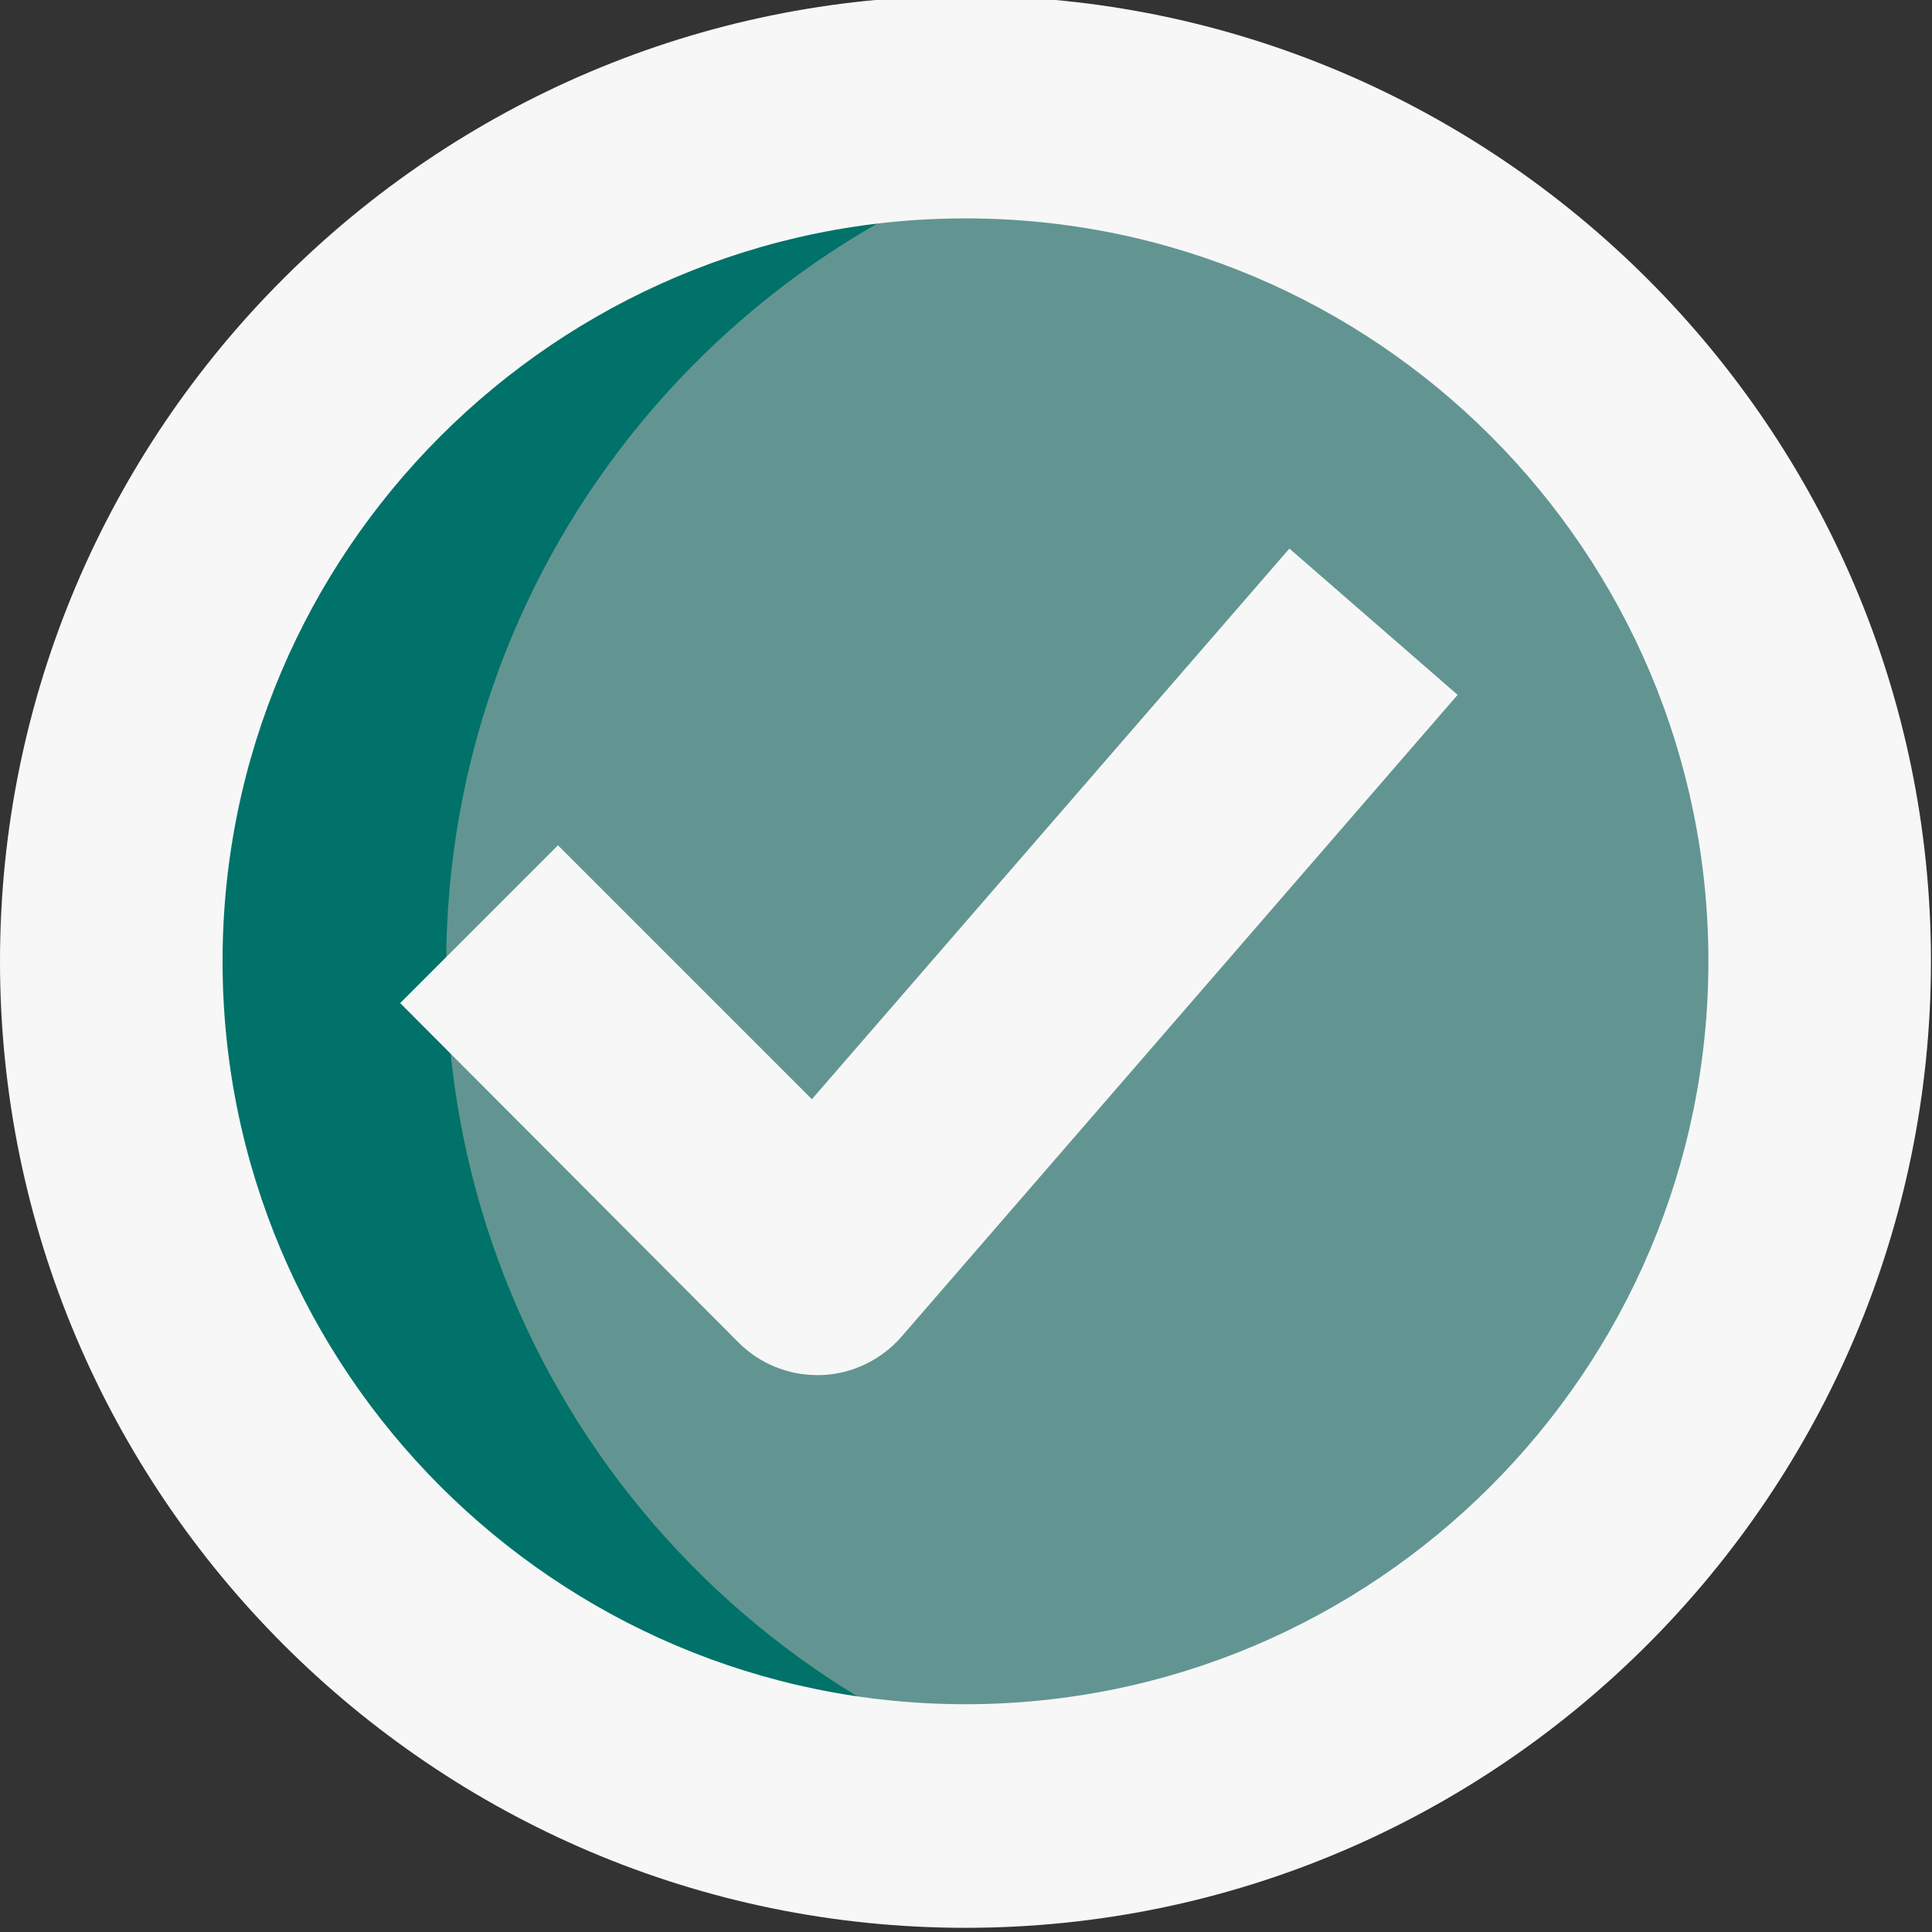
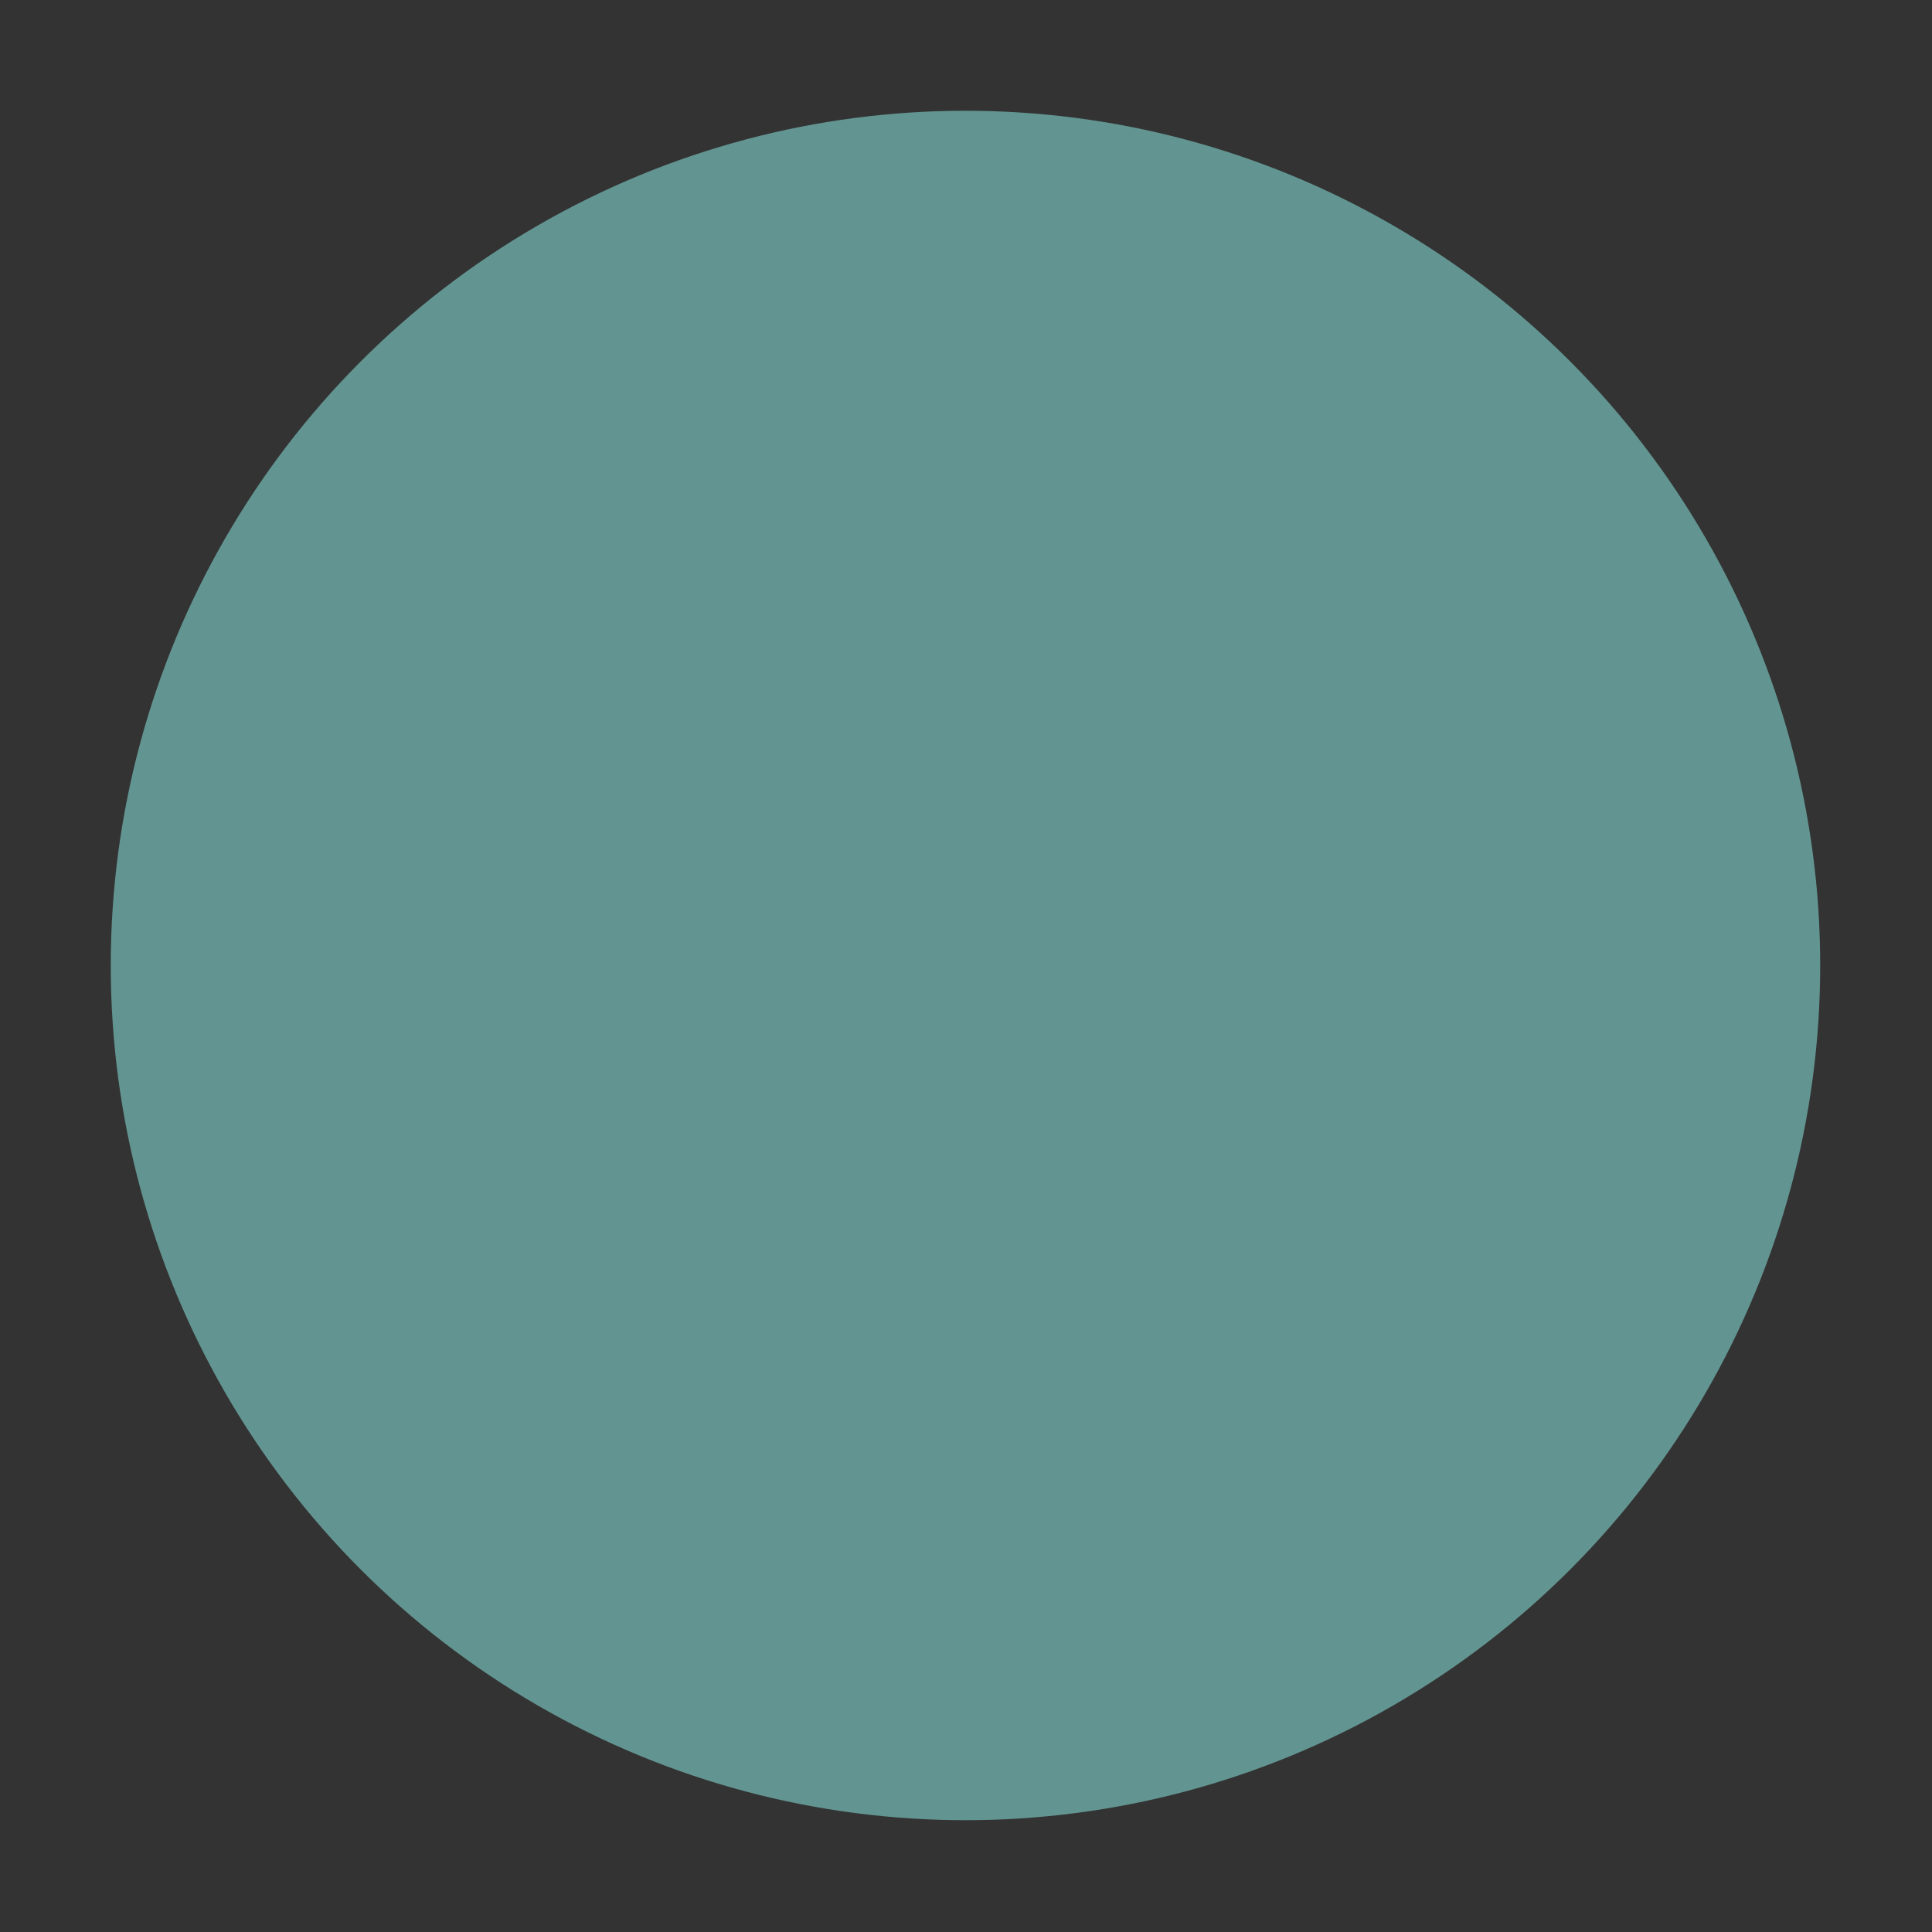
<svg xmlns="http://www.w3.org/2000/svg" version="1.1" id="_x31__x2C_5" x="0px" y="0px" viewBox="0 0 184.9 184.9" style="enable-background:new 0 0 184.9 184.9;" xml:space="preserve">
  <rect x="0" y="0" width="184.9" height="184.9" fill="#333333" stroke="none" />
  <style type="text/css">
	.st0{fill:#629591;}
	.st1{fill:#007269;}
	.st2{fill:#F7F7F7;}
</style>
  <circle class="st0" cx="92.4" cy="92.4" r="81.8" />
-   <path class="st1" d="M42.7,92.4c0-39.7,28.3-72.7,65.8-80.2c-5.2-1-10.5-1.6-16-1.6c-45.2,0-81.8,36.6-81.8,81.8  s36.6,81.8,81.8,81.8c5.5,0,10.8-0.6,16-1.6C70.9,165.2,42.7,132.1,42.7,92.4z" />
-   <path class="st2" d="M92.4,184.5C41.5,184.5,0,143,0,92S41.5-0.4,92.4-0.4s92.4,41.5,92.4,92.4S143.4,184.5,92.4,184.5z M92.4,20.9  c-39.2,0-71.1,31.9-71.1,71.1s31.9,71.1,71.1,71.1s71.1-31.9,71.1-71.1S131.7,20.9,92.4,20.9z" />
-   <path class="st2" d="M78.2,131.6c-2.8,0-5.5-1.1-7.5-3.1L38.3,96l15.1-15.1l24.3,24.3l45.7-52.7l16.1,14l-53.2,61.4  c-1.9,2.2-4.7,3.6-7.7,3.7C78.5,131.6,78.4,131.6,78.2,131.6z" />
</svg>